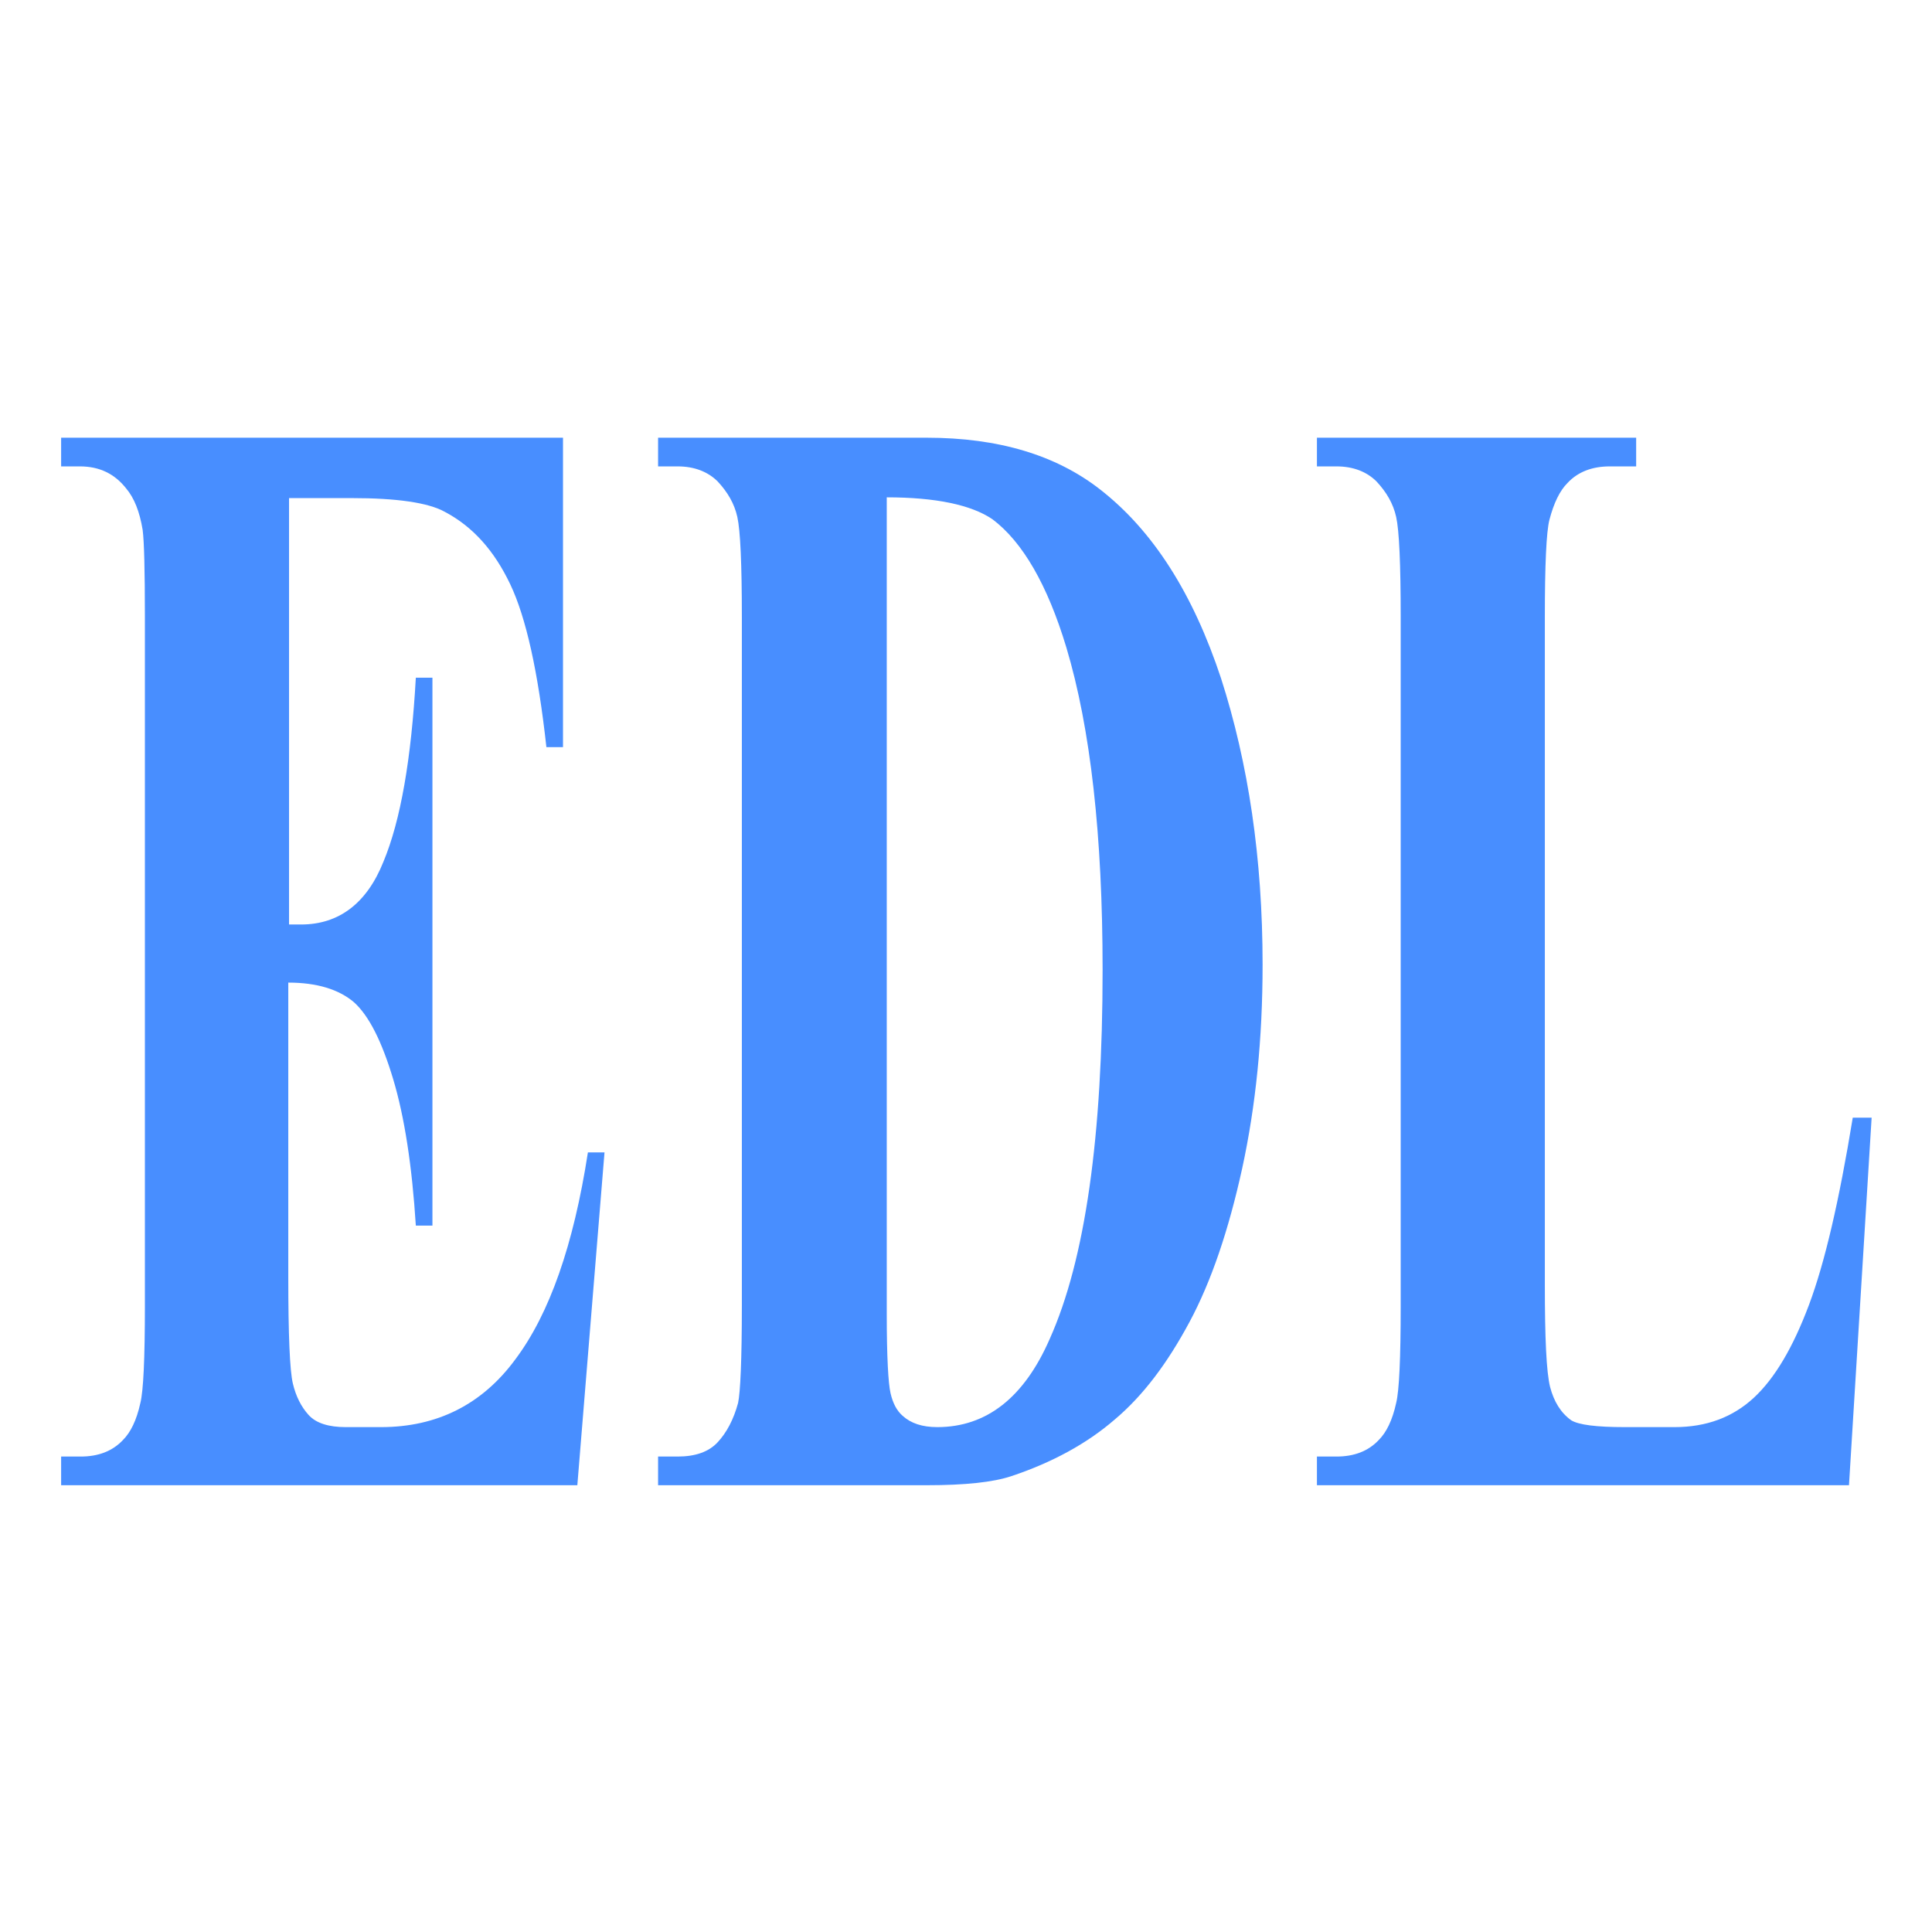
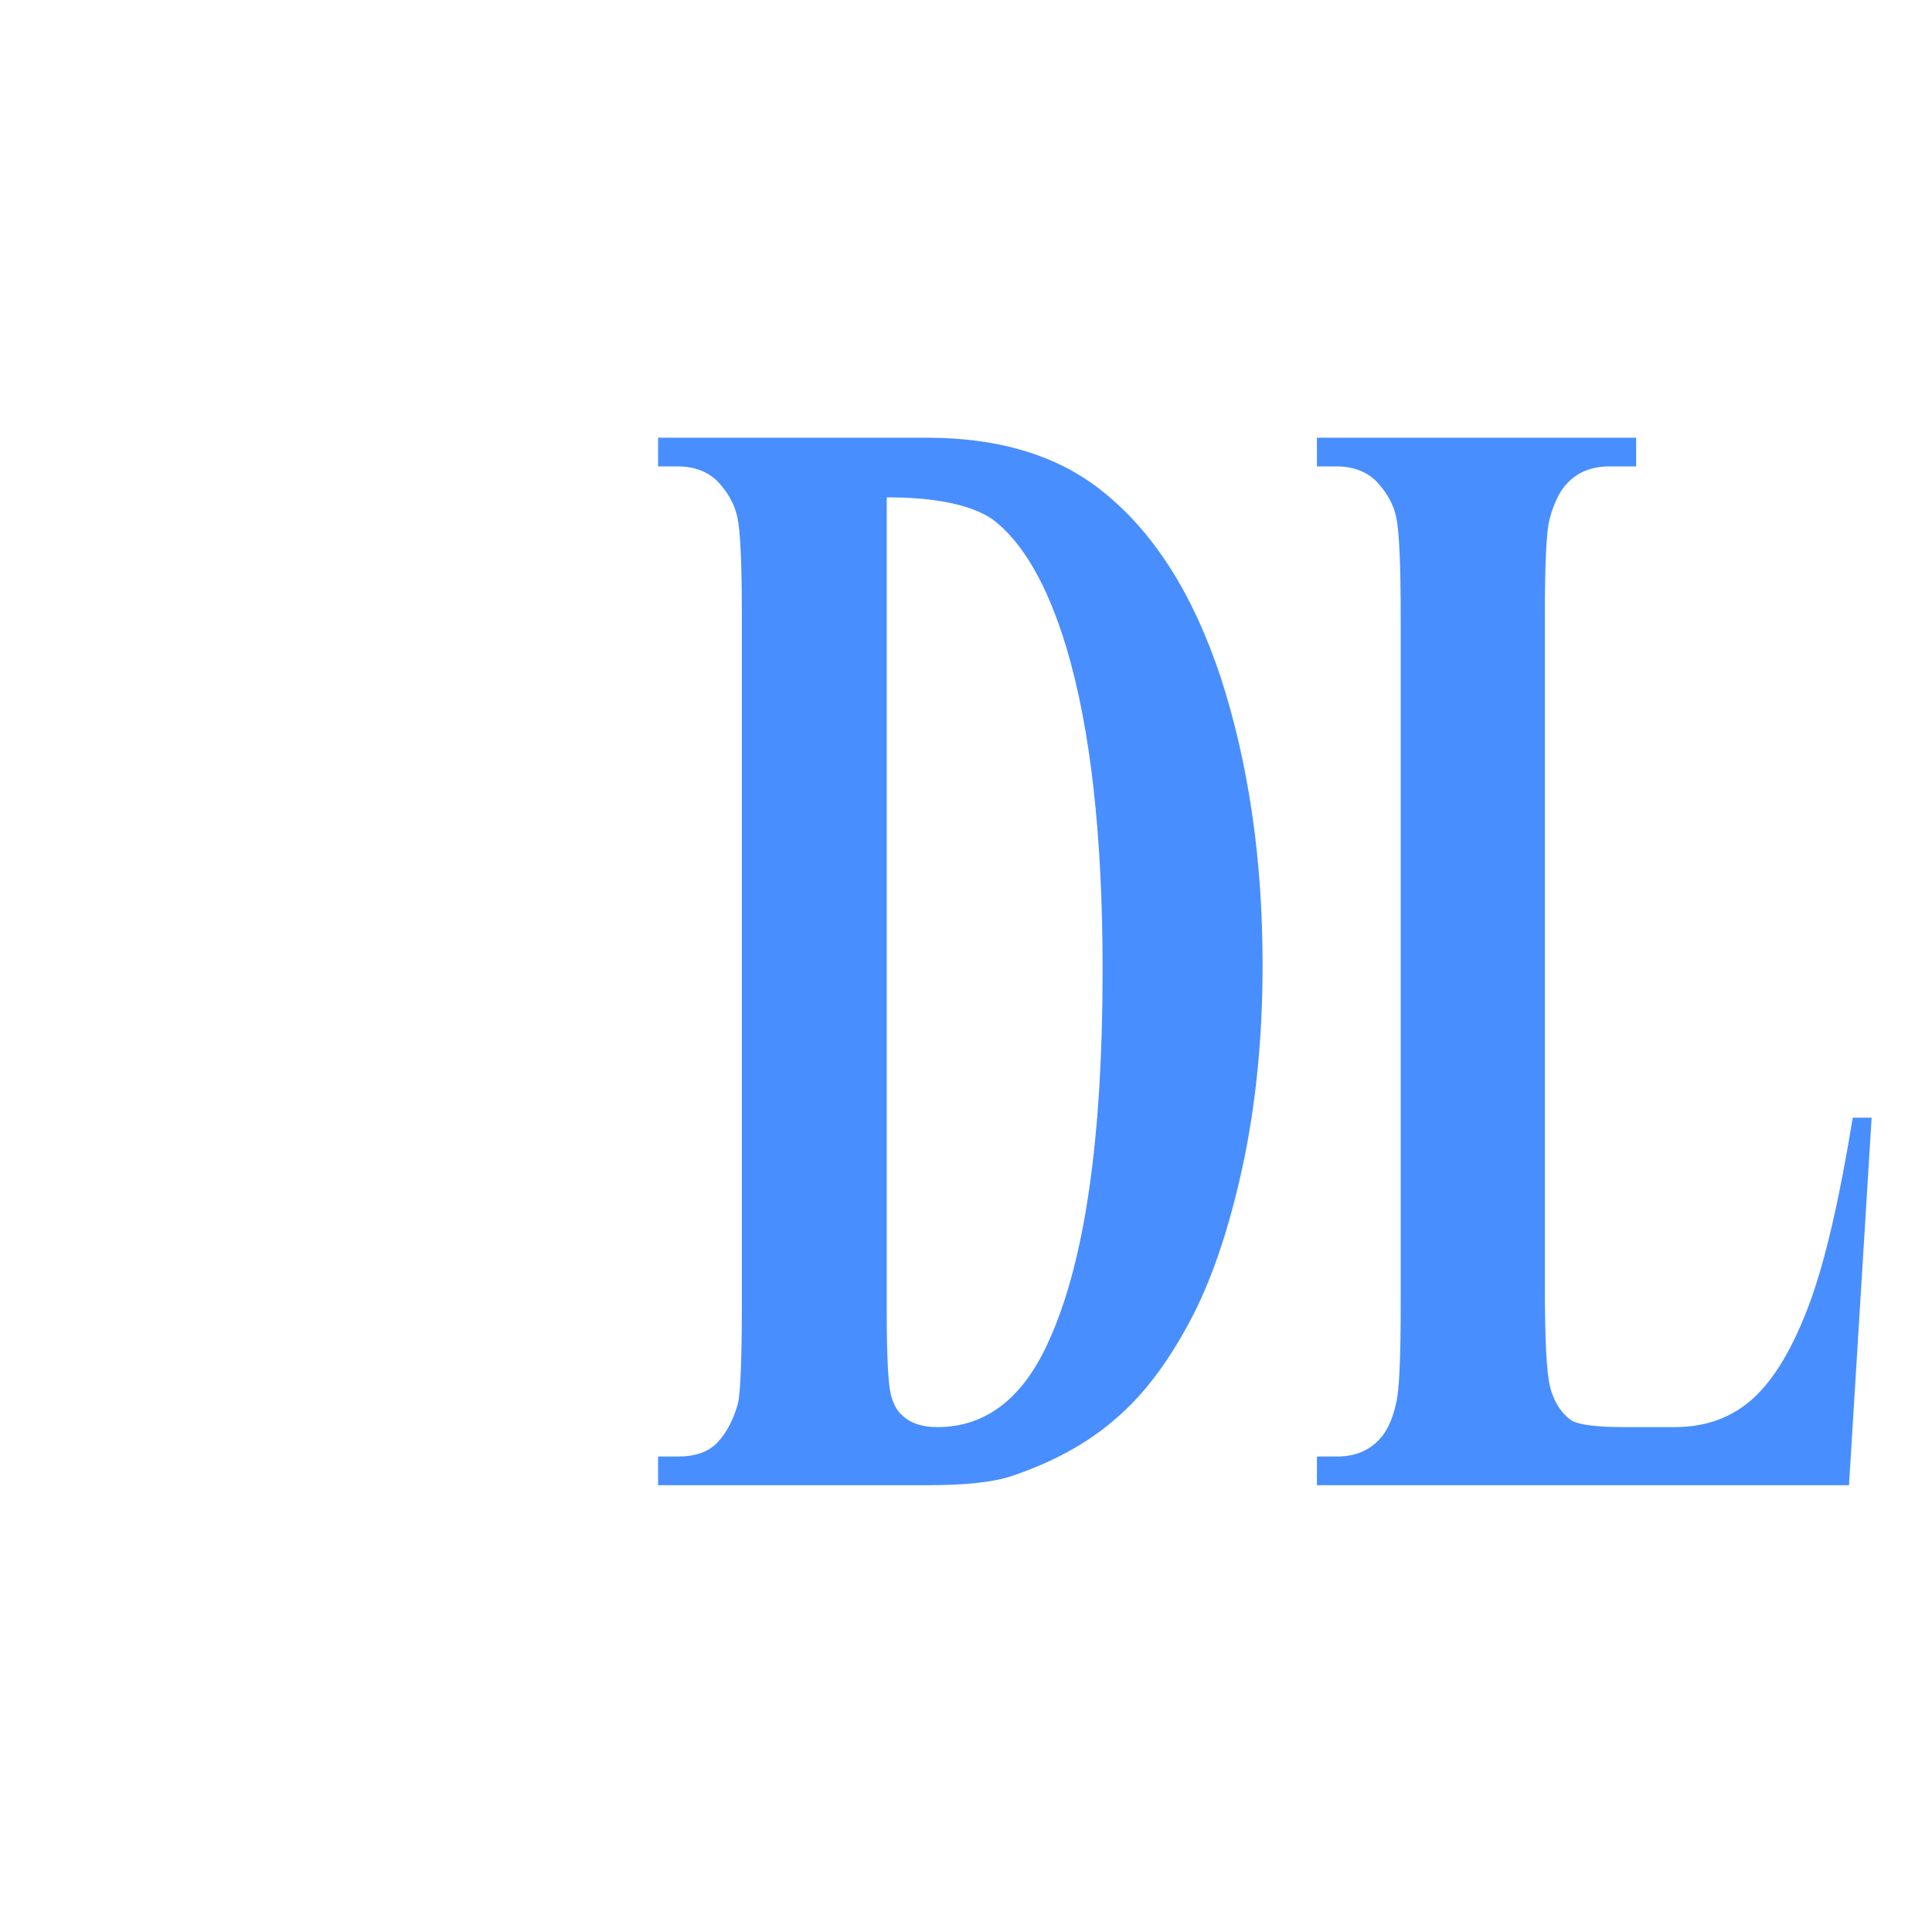
<svg xmlns="http://www.w3.org/2000/svg" version="1.1" id="图层_1" x="0px" y="0px" viewBox="0 0 256 256" style="enable-background:new 0 0 256 256;" xml:space="preserve">
  <style type="text/css">
	.st0{fill:#488EFF;}
</style>
  <g>
-     <path class="st0" d="M38.3,66v56.5h1.6c5,0,8.7-2.8,10.9-8.3c2.3-5.5,3.7-13.7,4.3-24.4h2.2v72.6h-2.2c-0.5-7.9-1.5-14.4-3-19.4   c-1.5-5-3.2-8.4-5.2-10.2c-2-1.7-4.9-2.6-8.7-2.6v39.1c0,7.6,0.2,12.3,0.6,14c0.4,1.7,1.1,3.1,2.1,4.2c1,1.1,2.7,1.6,4.9,1.6h4.7   c7.4,0,13.4-3,17.8-9c4.5-6,7.7-15.1,9.6-27.4h2.2l-3.6,44.1H8.1V193h2.6c2.3,0,4.2-0.7,5.6-2.2c1-1,1.8-2.6,2.3-4.9   c0.4-1.6,0.6-5.9,0.6-12.9V81.8c0-6.3-0.1-10.1-0.3-11.6c-0.4-2.4-1.1-4.2-2.2-5.5c-1.5-1.9-3.5-2.9-6.1-2.9H8.1v-3.8h66.5v41h-2.2   c-1.1-10-2.7-17.2-4.8-21.6s-4.9-7.6-8.7-9.6c-2.2-1.2-6.3-1.8-12.3-1.8H38.3z" />
    <path class="st0" d="M87.2,196.8V193h2.6c2.3,0,4.1-0.6,5.3-1.9c1.2-1.3,2.1-3,2.7-5.2c0.3-1.4,0.5-5.7,0.5-12.9V81.8   c0-7.1-0.2-11.5-0.6-13.3c-0.4-1.8-1.3-3.3-2.6-4.7c-1.3-1.3-3.1-2-5.3-2h-2.6v-3.8h35.6c9.5,0,17.1,2.3,22.9,6.8   c7.1,5.5,12.4,13.9,16.1,25.1c3.6,11.2,5.5,23.8,5.5,37.9c0,9.8-0.9,18.7-2.7,27c-1.8,8.2-4.1,15-7,20.4c-2.9,5.4-6.1,9.7-9.9,12.9   c-3.7,3.2-8.3,5.7-13.7,7.5c-2.4,0.8-6.1,1.2-11.2,1.2H87.2z M117.5,65.9v108.2c0,5.7,0.2,9.2,0.5,10.5c0.3,1.3,0.8,2.3,1.6,3   c1.1,1,2.6,1.5,4.6,1.5c6.5,0,11.5-3.9,14.9-11.7c4.7-10.5,7-26.8,7-48.9c0-17.8-1.6-32-4.8-42.7c-2.5-8.3-5.8-14-9.8-17   C128.7,66.9,124,65.9,117.5,65.9z" />
    <path class="st0" d="M248,148.1l-3,48.7h-70.5V193h2.6c2.3,0,4.2-0.7,5.6-2.2c1-1,1.8-2.6,2.3-4.9c0.4-1.6,0.6-5.9,0.6-12.9V81.8   c0-7.1-0.2-11.5-0.6-13.3c-0.4-1.8-1.3-3.3-2.6-4.7c-1.3-1.3-3.1-2-5.3-2h-2.6v-3.8h42.3v3.8h-3.5c-2.3,0-4.2,0.7-5.6,2.2   c-1,1-1.8,2.6-2.4,4.9c-0.4,1.6-0.6,5.9-0.6,12.9v88.4c0,7.1,0.2,11.6,0.7,13.6c0.5,1.9,1.4,3.4,2.8,4.4c1,0.6,3.3,0.9,7.1,0.9h6.6   c4.2,0,7.7-1.3,10.5-3.9c2.8-2.6,5.2-6.7,7.3-12.3c2.1-5.6,4-13.8,5.8-24.8H248z" />
  </g>
</svg>